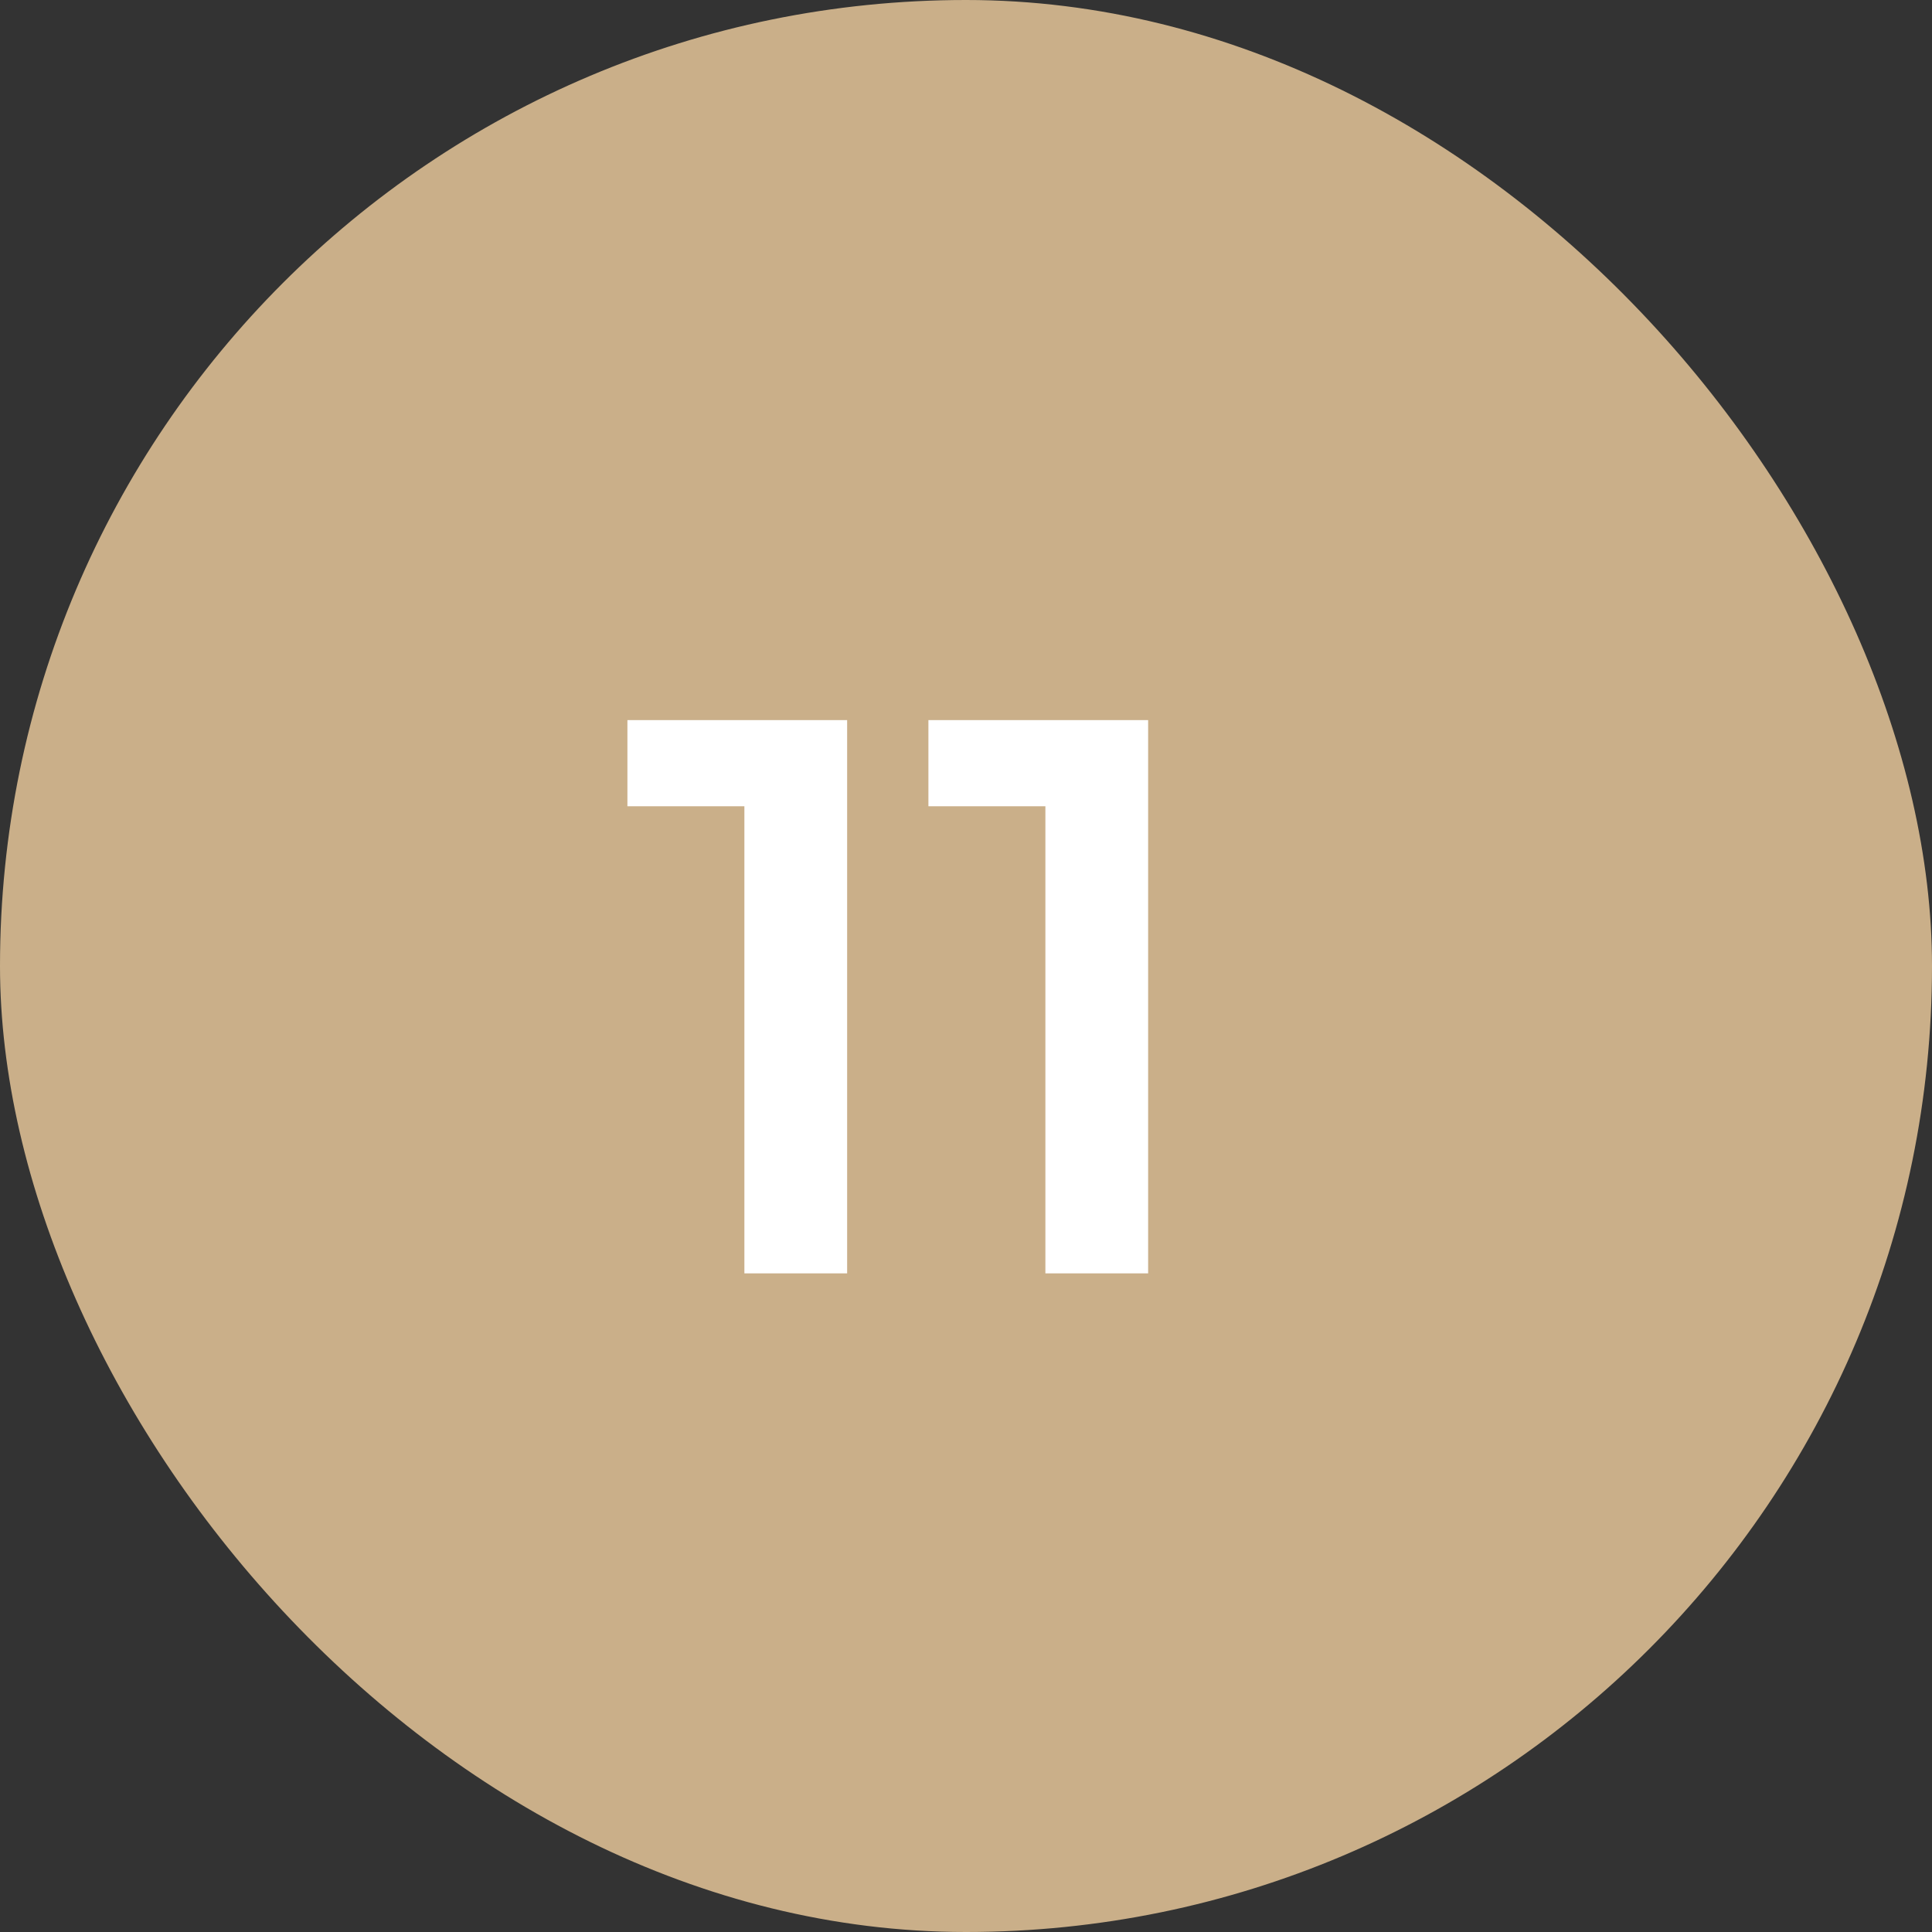
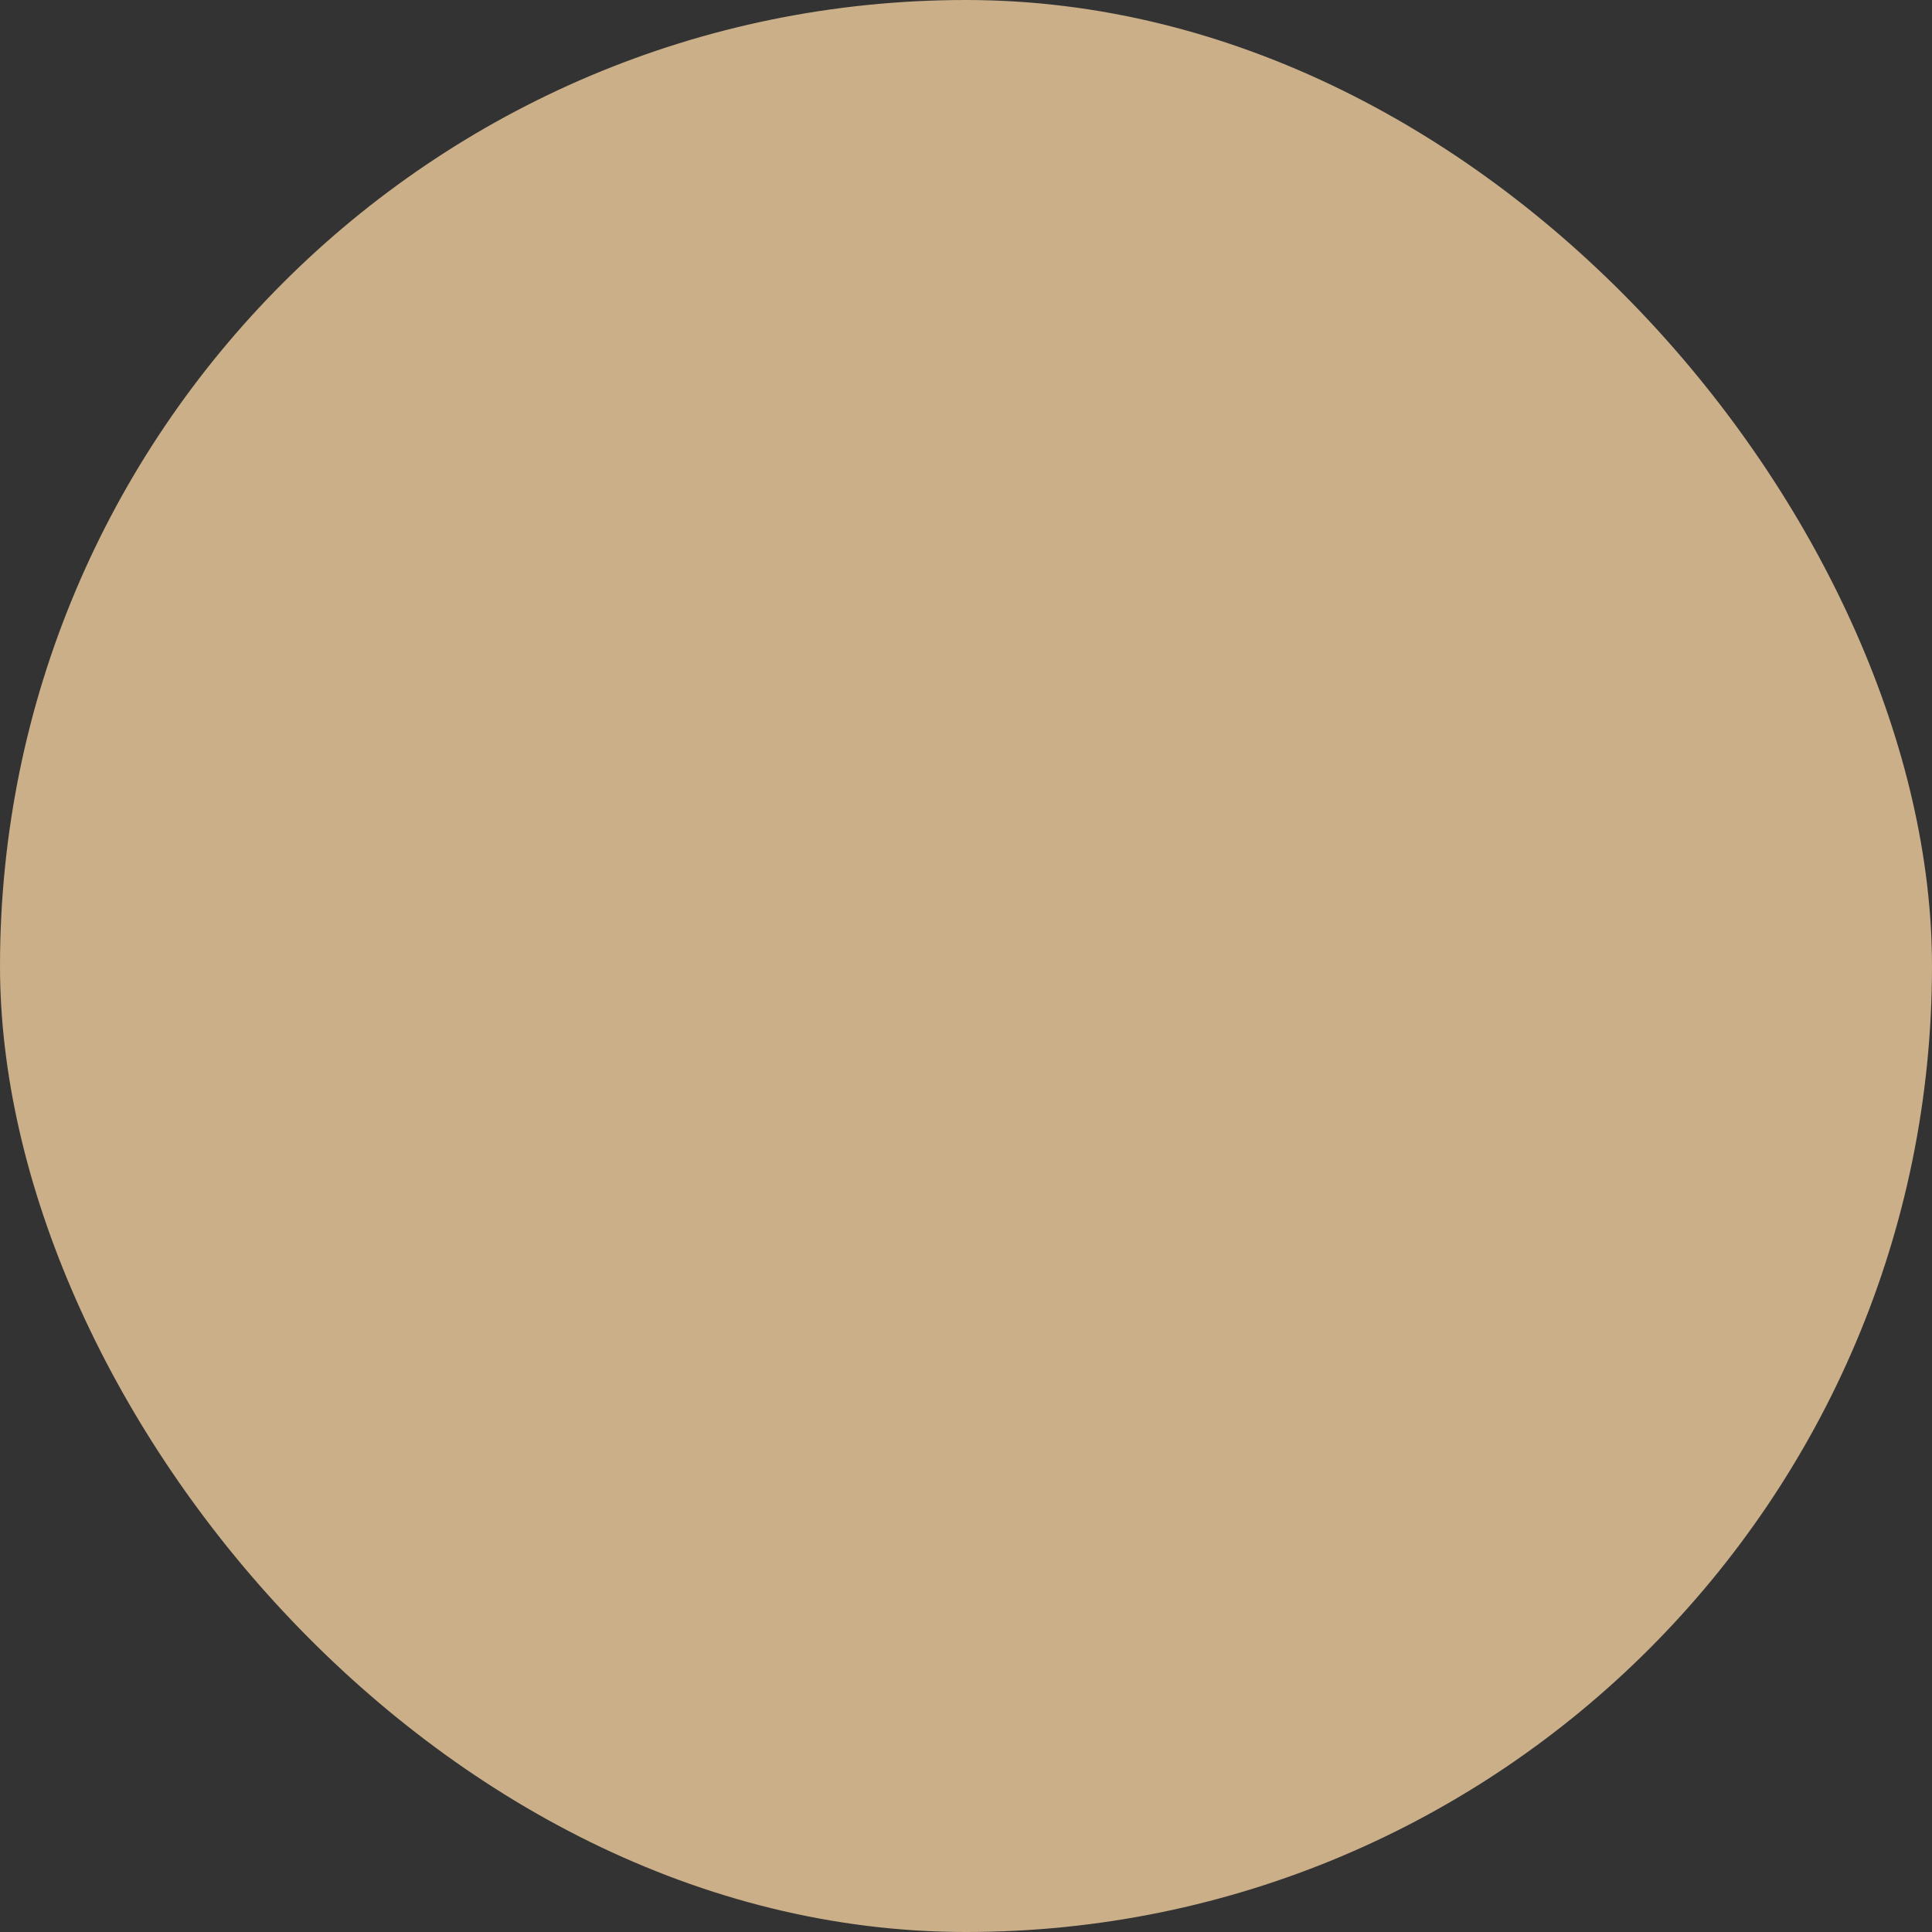
<svg xmlns="http://www.w3.org/2000/svg" width="44" height="44" viewBox="0 0 44 44" fill="none">
  <rect x="0" y="0" width="44" height="44" fill="#333333" stroke="none" />
  <rect width="44" height="44" rx="22" fill="#CAAF89" />
-   <path d="M19.293 16.4V29H16.953V18.362H14.289V16.4H19.293ZM26.148 16.4V29H23.808V18.362H21.144V16.4H26.148Z" fill="white" />
</svg>